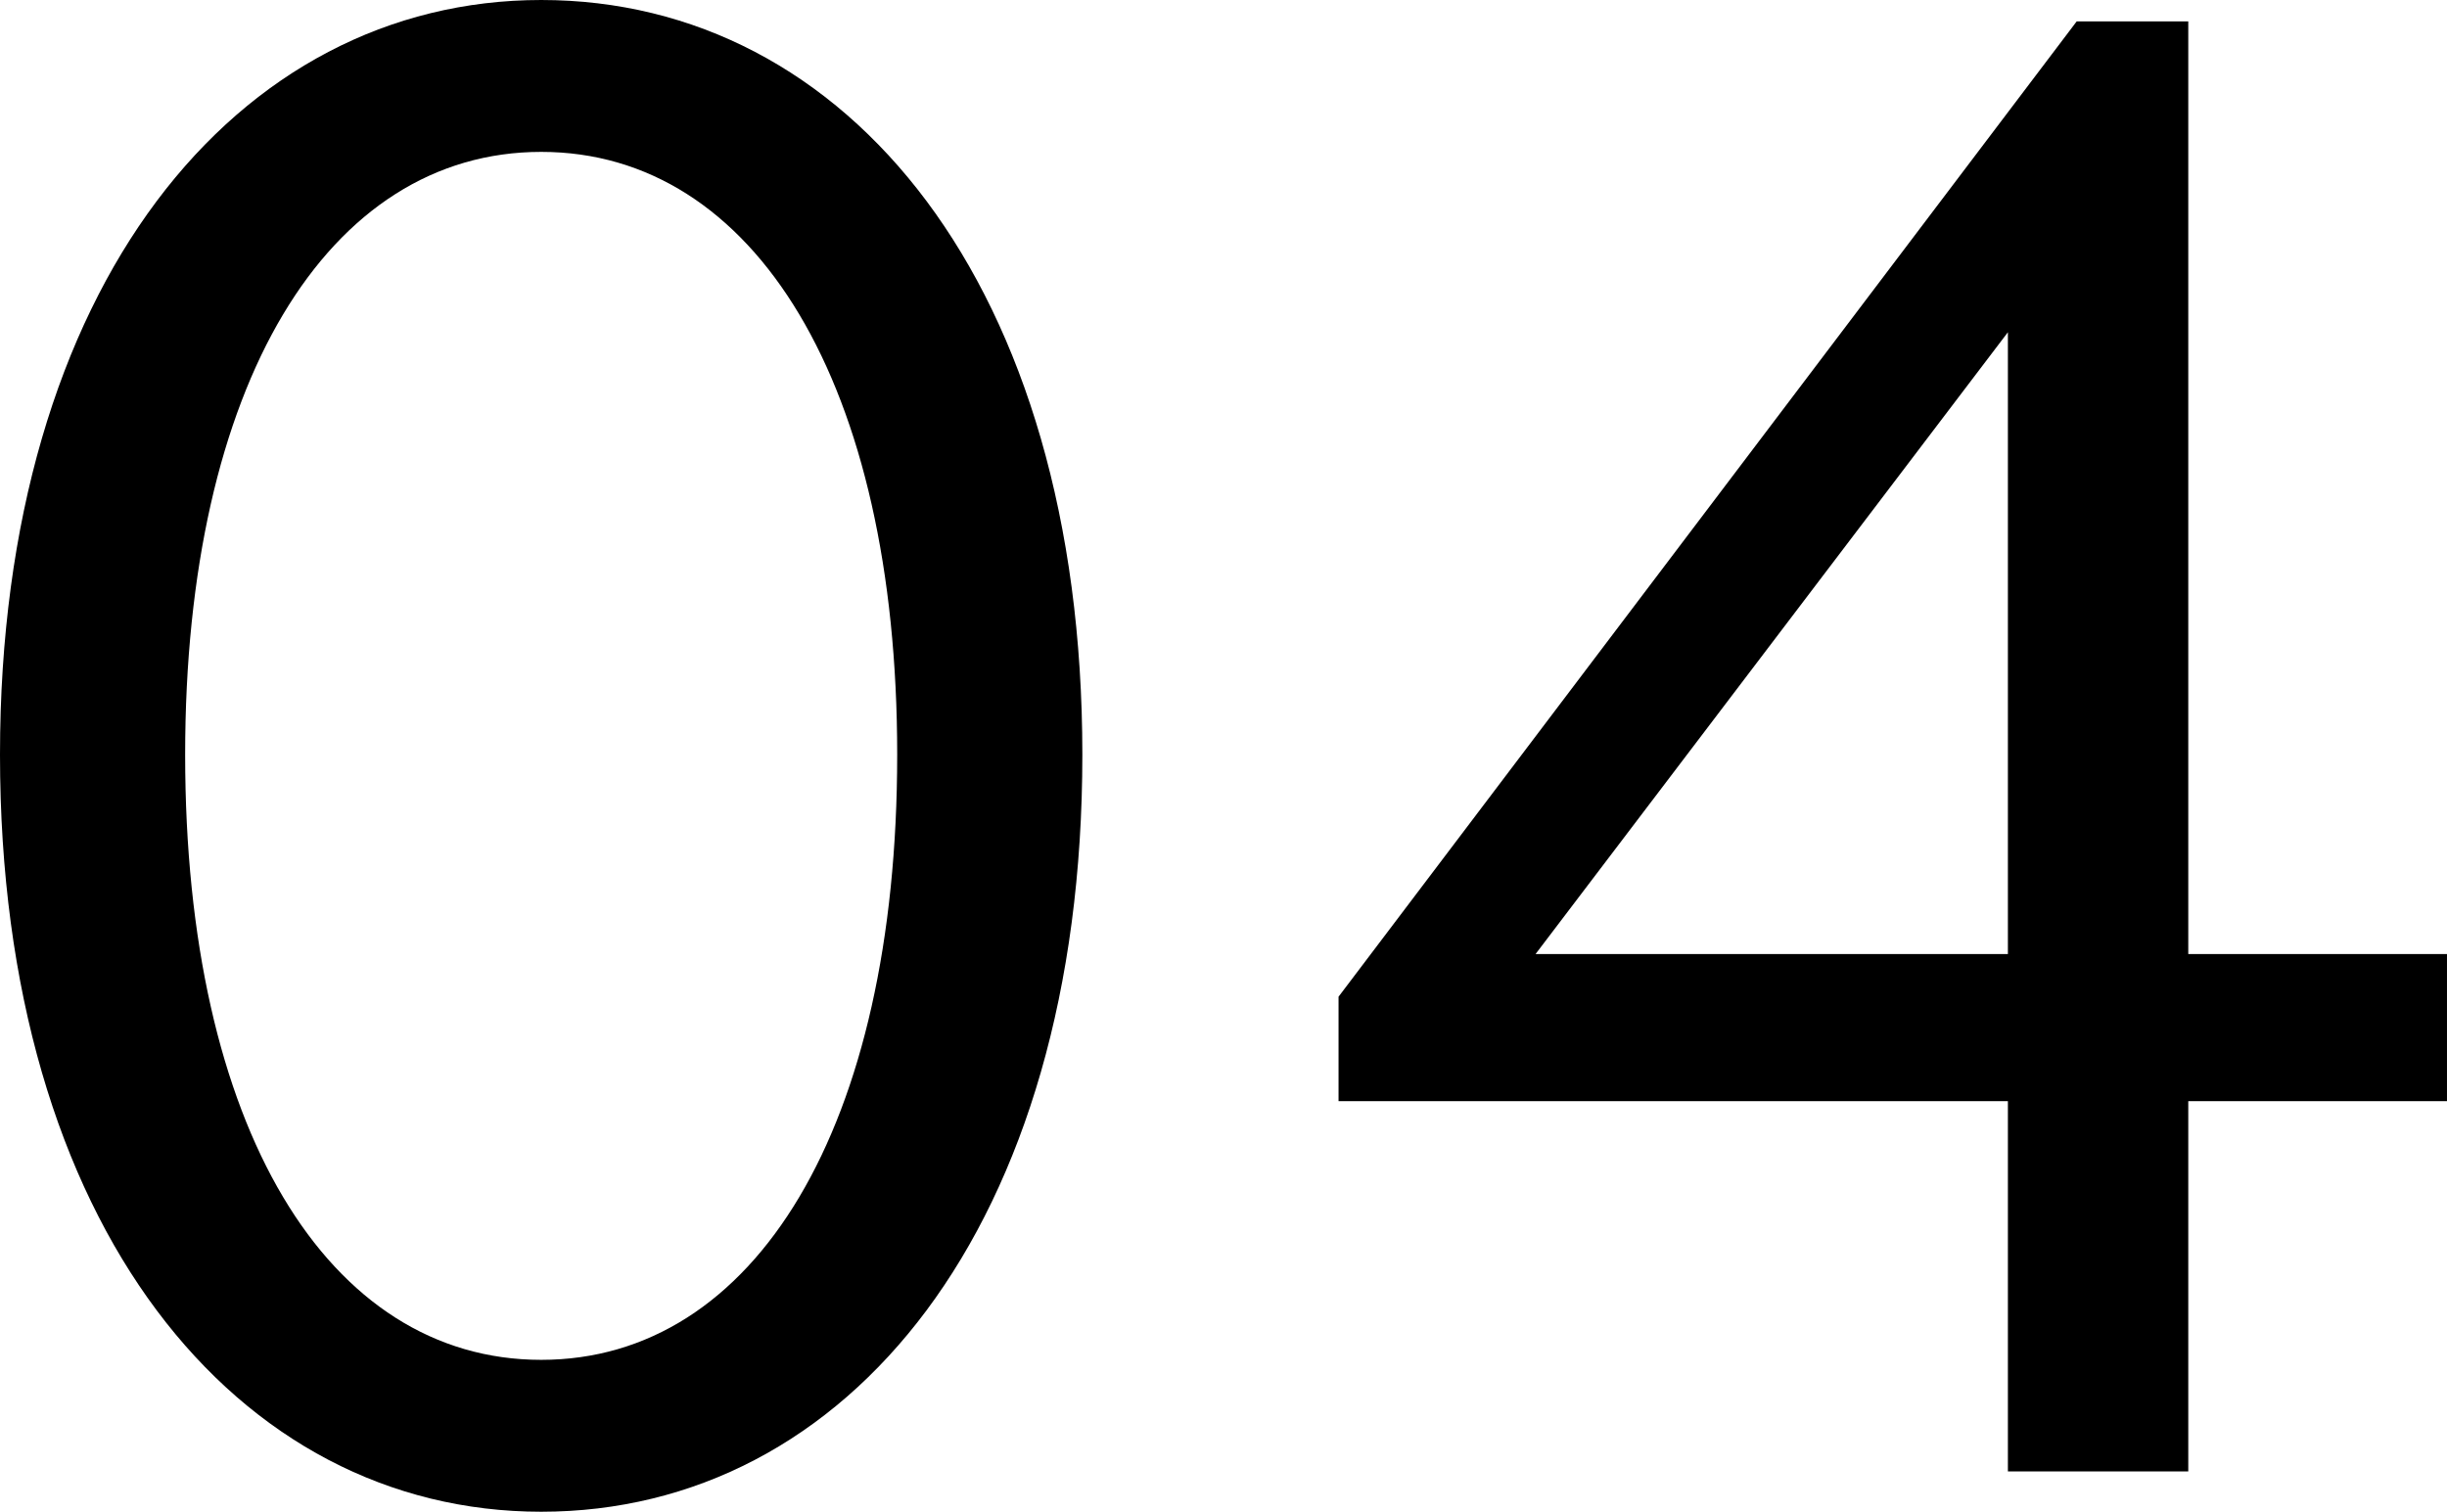
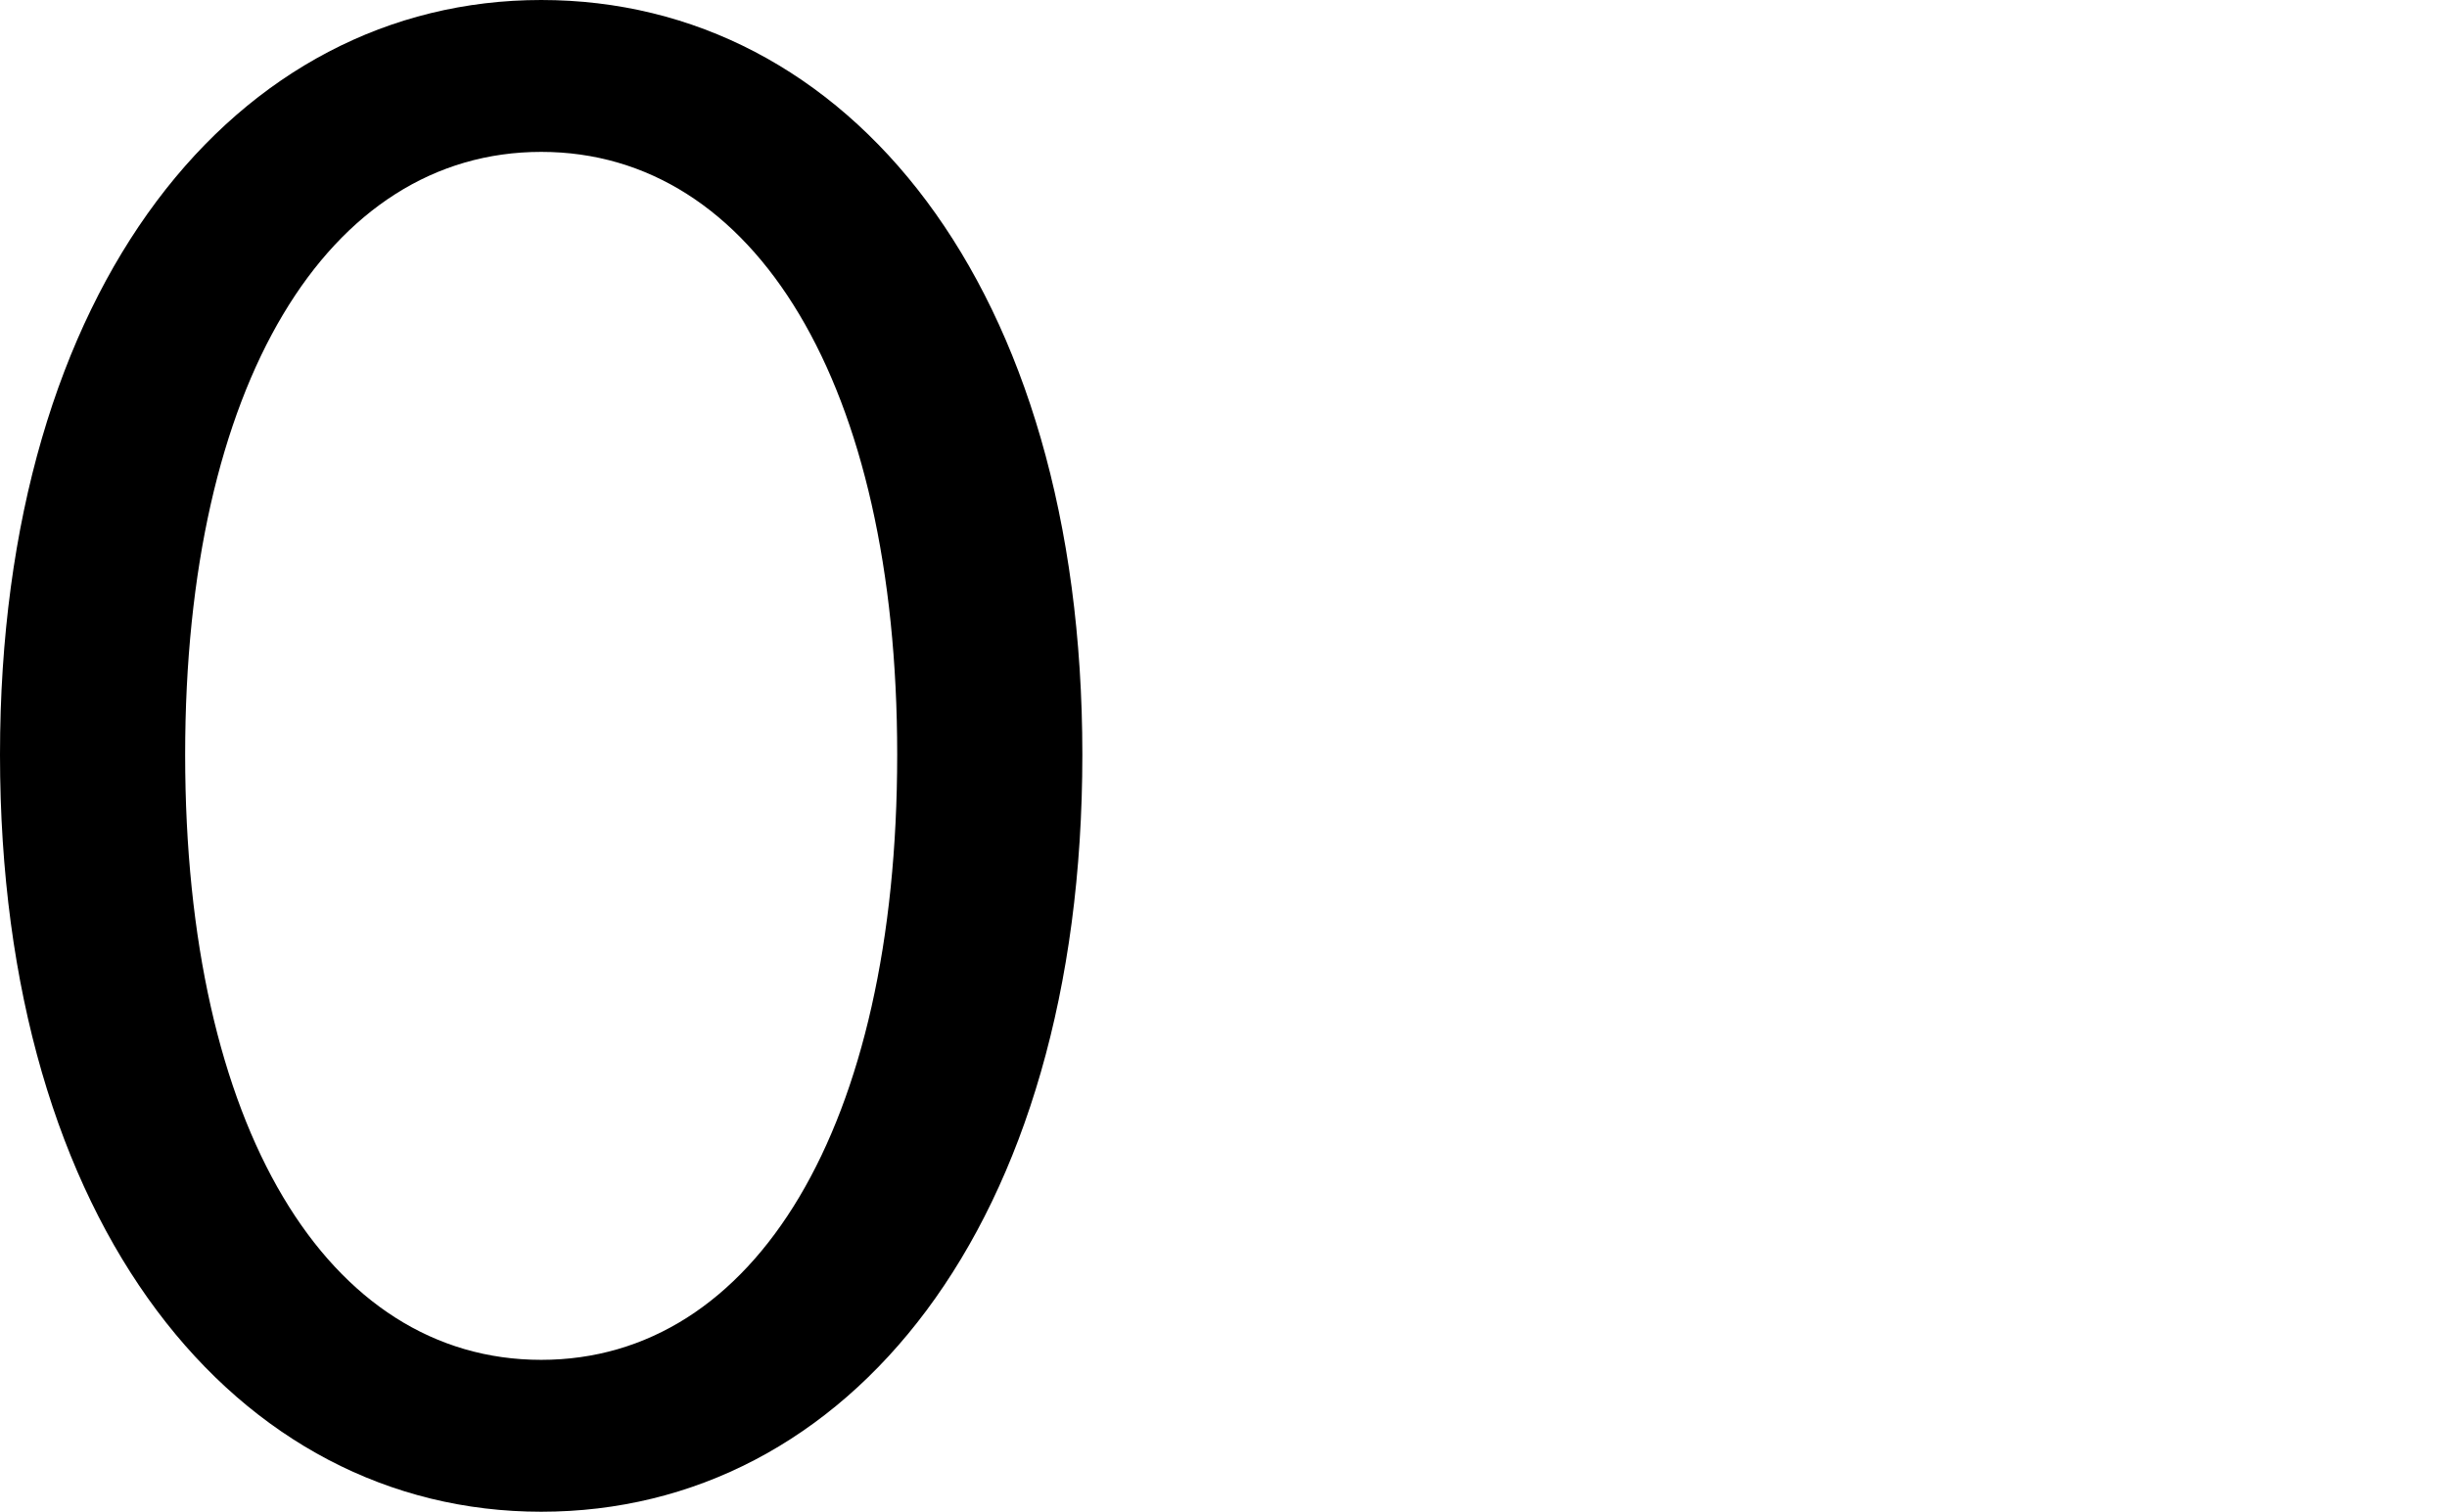
<svg xmlns="http://www.w3.org/2000/svg" id="_レイヤー_2" data-name="レイヤー 2" viewBox="0 0 202.756 125.281">
  <g id="text">
    <path d="M0,62.539C0,23.604,19.67,0,44.844,0c25.366,0,44.839,23.604,44.839,62.539,0,39.143-19.473,62.742-44.839,62.742C19.67,125.281,0,101.682,0,62.539ZM74.341,62.539c0-30.677-11.797-49.952-29.497-49.952S15.341,31.862,15.341,62.539c0,30.88,11.802,50.155,29.503,50.155s29.497-19.275,29.497-50.155Z" />
-     <path d="M166.372,91.257h-55.461v-8.658L172.073,1.772h9.245v77.293h21.437v12.192h-21.437v30.683h-14.946v-30.683ZM166.372,79.066V27.533l-39.138,51.532h39.138Z" />
  </g>
</svg>